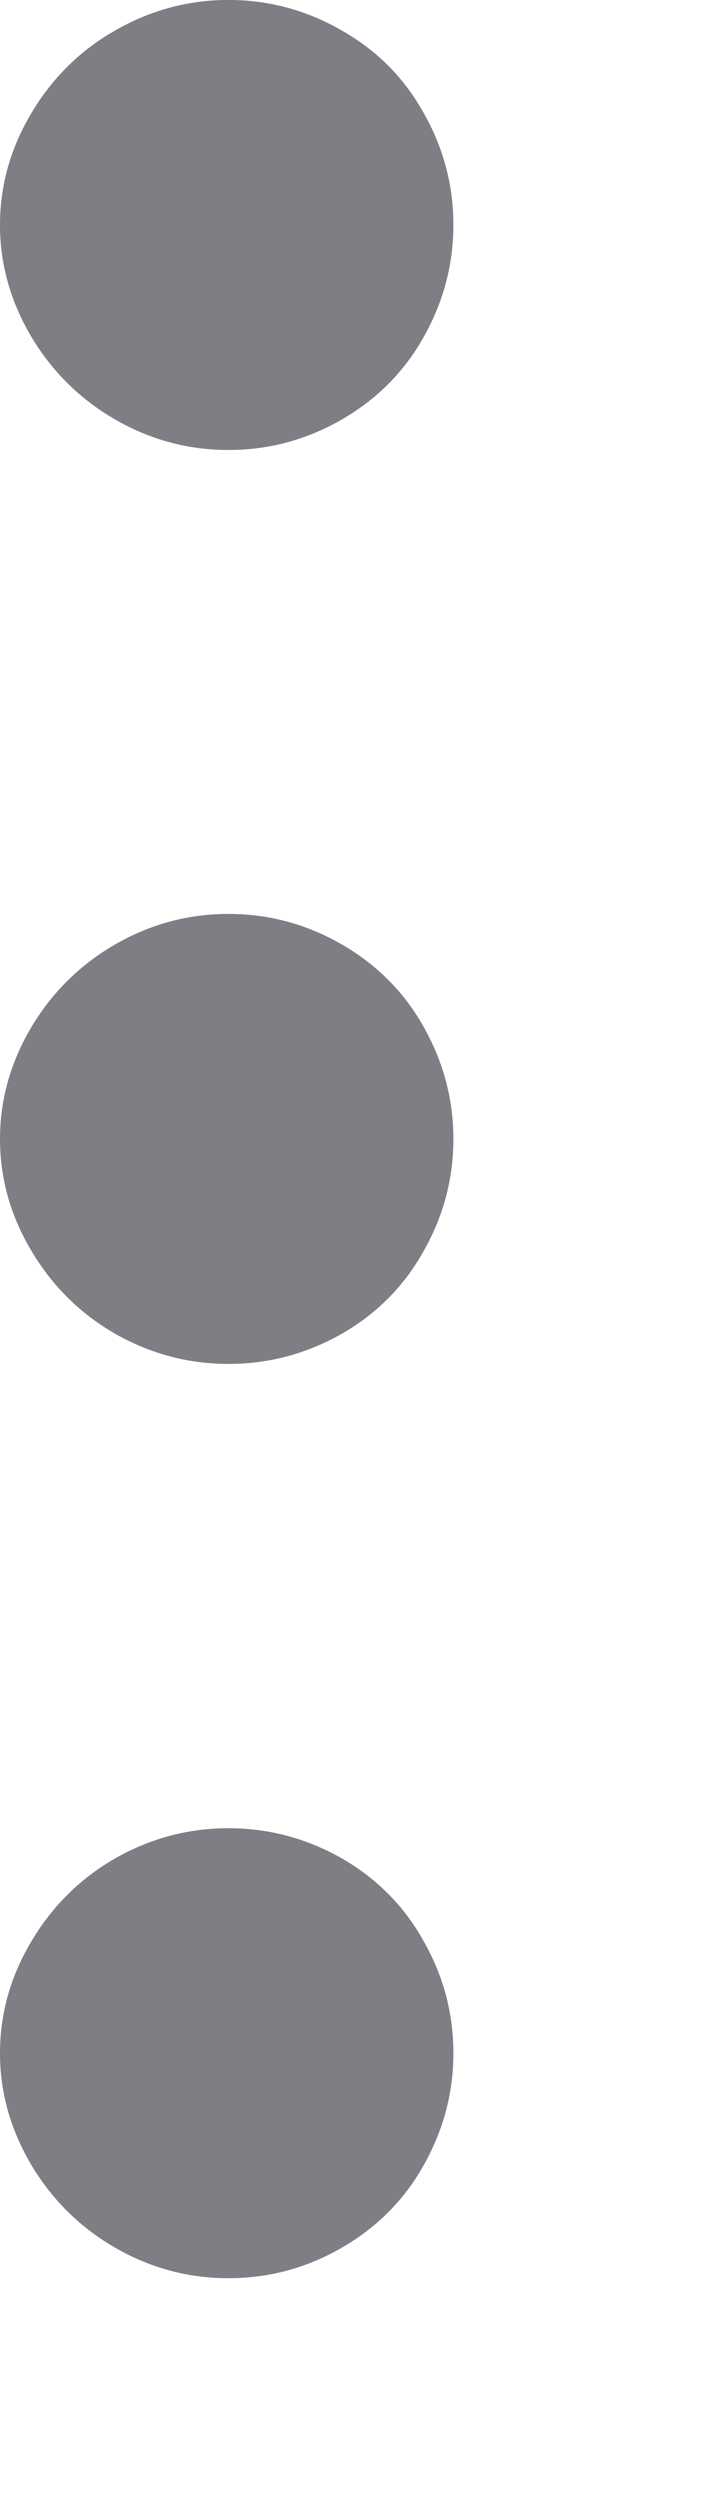
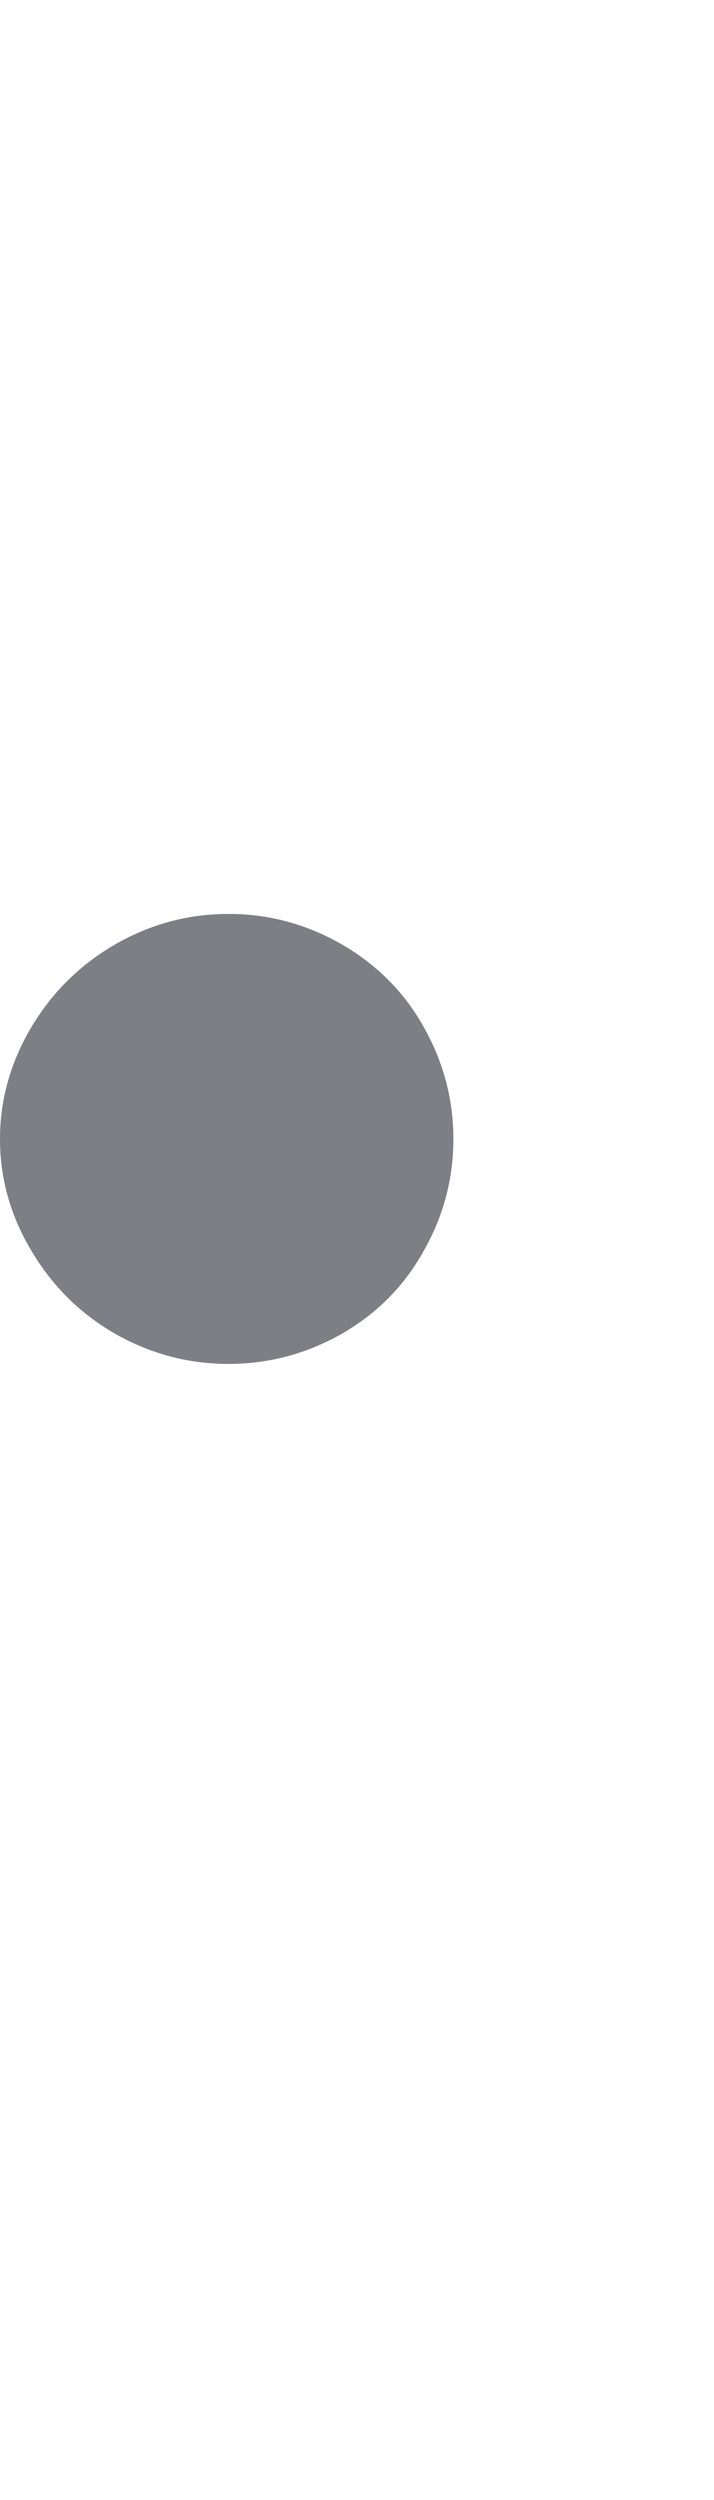
<svg xmlns="http://www.w3.org/2000/svg" fill="none" height="100%" overflow="visible" preserveAspectRatio="none" style="display: block;" viewBox="0 0 2 7" width="100%">
  <g id="#05_info_1_number">
-     <path d="M0 5.749C0 5.637 0.03 5.532 0.089 5.434C0.148 5.335 0.227 5.258 0.325 5.202C0.423 5.147 0.528 5.119 0.64 5.119C0.752 5.119 0.857 5.147 0.955 5.202C1.053 5.258 1.131 5.335 1.186 5.434C1.242 5.532 1.27 5.637 1.27 5.749C1.27 5.86 1.242 5.965 1.186 6.064C1.131 6.162 1.053 6.239 0.955 6.295C0.857 6.351 0.752 6.379 0.64 6.379C0.528 6.379 0.423 6.351 0.325 6.295C0.227 6.239 0.148 6.162 0.089 6.064C0.03 5.965 0 5.86 0 5.749Z" fill="#363640" fill-opacity="0.64" id="Vector" />
    <path d="M0 3.189C0 3.078 0.03 2.973 0.089 2.874C0.148 2.776 0.227 2.699 0.325 2.643C0.423 2.587 0.528 2.559 0.64 2.559C0.752 2.559 0.857 2.587 0.955 2.643C1.053 2.699 1.131 2.776 1.186 2.874C1.242 2.973 1.27 3.078 1.27 3.189C1.27 3.301 1.242 3.406 1.186 3.504C1.131 3.603 1.053 3.68 0.955 3.736C0.857 3.791 0.752 3.819 0.64 3.819C0.528 3.819 0.423 3.791 0.325 3.736C0.227 3.68 0.148 3.603 0.089 3.504C0.03 3.406 0 3.301 0 3.189Z" fill="#363640" fill-opacity="0.64" id="Vector_2" />
-     <path d="M0 0.63C0 0.518 0.03 0.413 0.089 0.315C0.148 0.216 0.227 0.139 0.325 0.084C0.423 0.028 0.528 -9.76563e-05 0.64 -9.76563e-05C0.752 -9.76563e-05 0.857 0.028 0.955 0.084C1.053 0.139 1.131 0.216 1.186 0.315C1.242 0.413 1.27 0.518 1.27 0.63C1.27 0.741 1.242 0.846 1.186 0.945C1.131 1.043 1.053 1.12 0.955 1.176C0.857 1.232 0.752 1.26 0.64 1.26C0.528 1.26 0.423 1.232 0.325 1.176C0.227 1.12 0.148 1.043 0.089 0.945C0.03 0.846 0 0.741 0 0.63Z" fill="#363640" fill-opacity="0.64" id="Vector_3" />
  </g>
</svg>